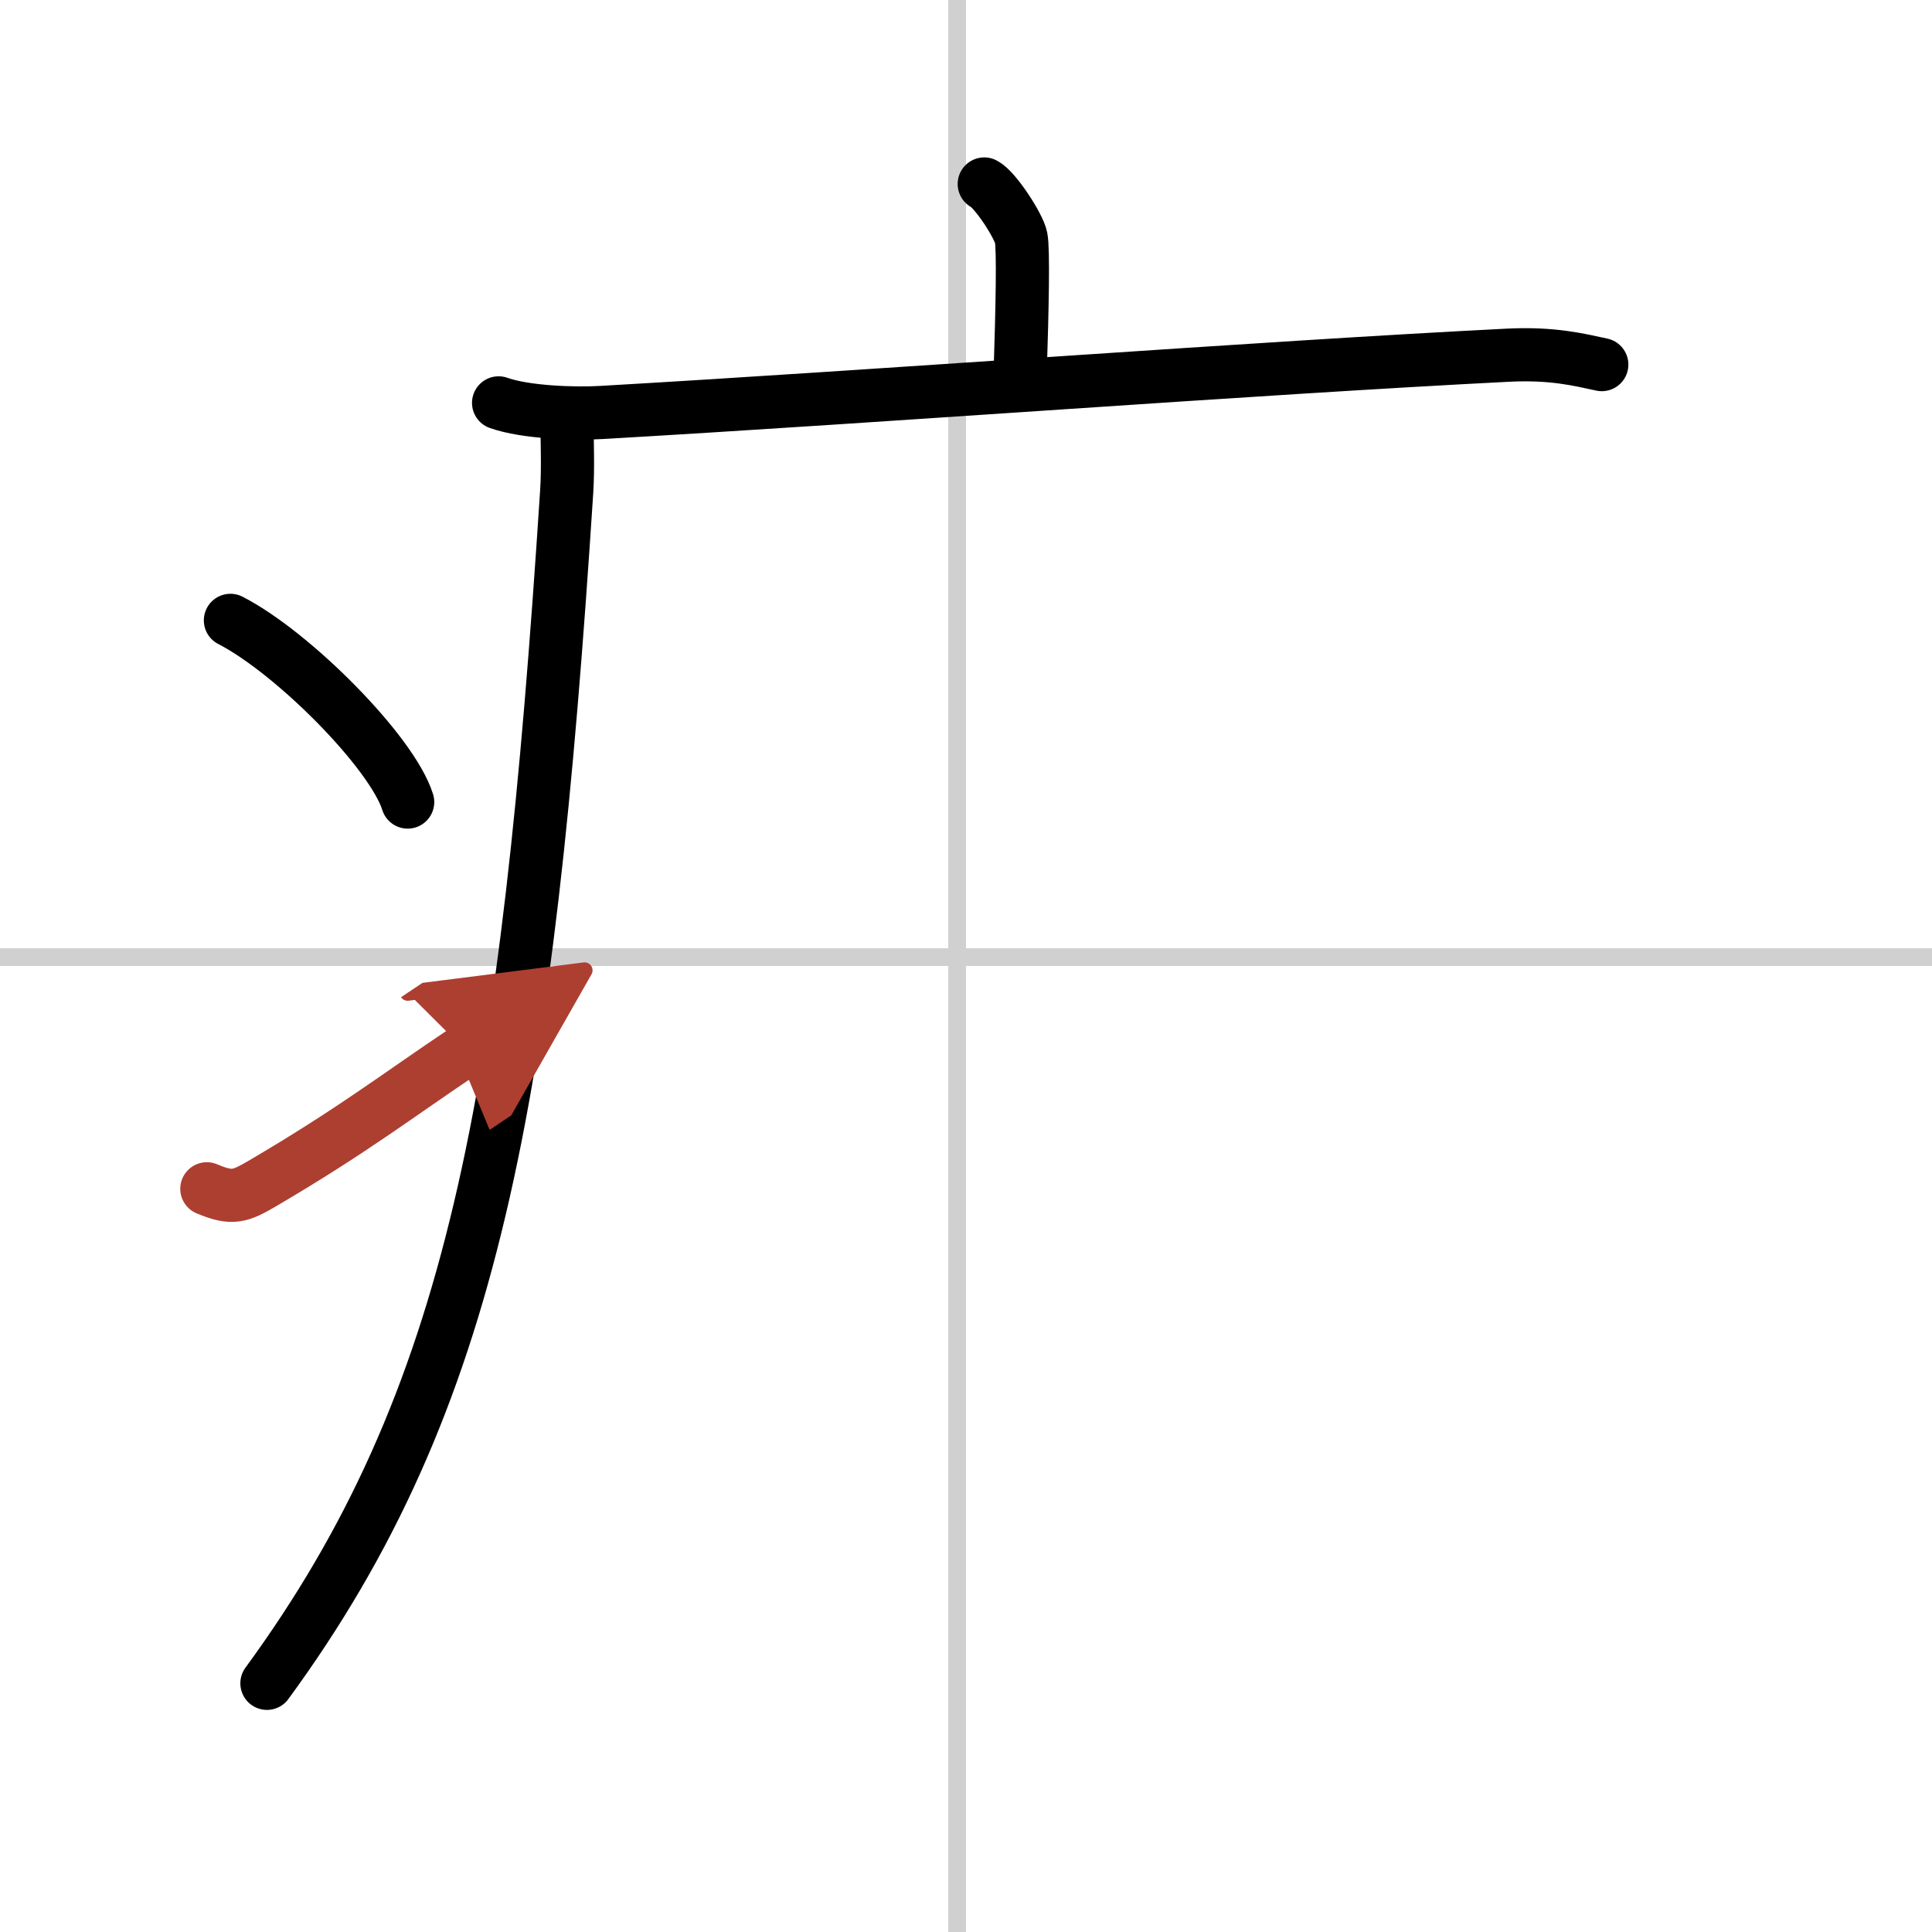
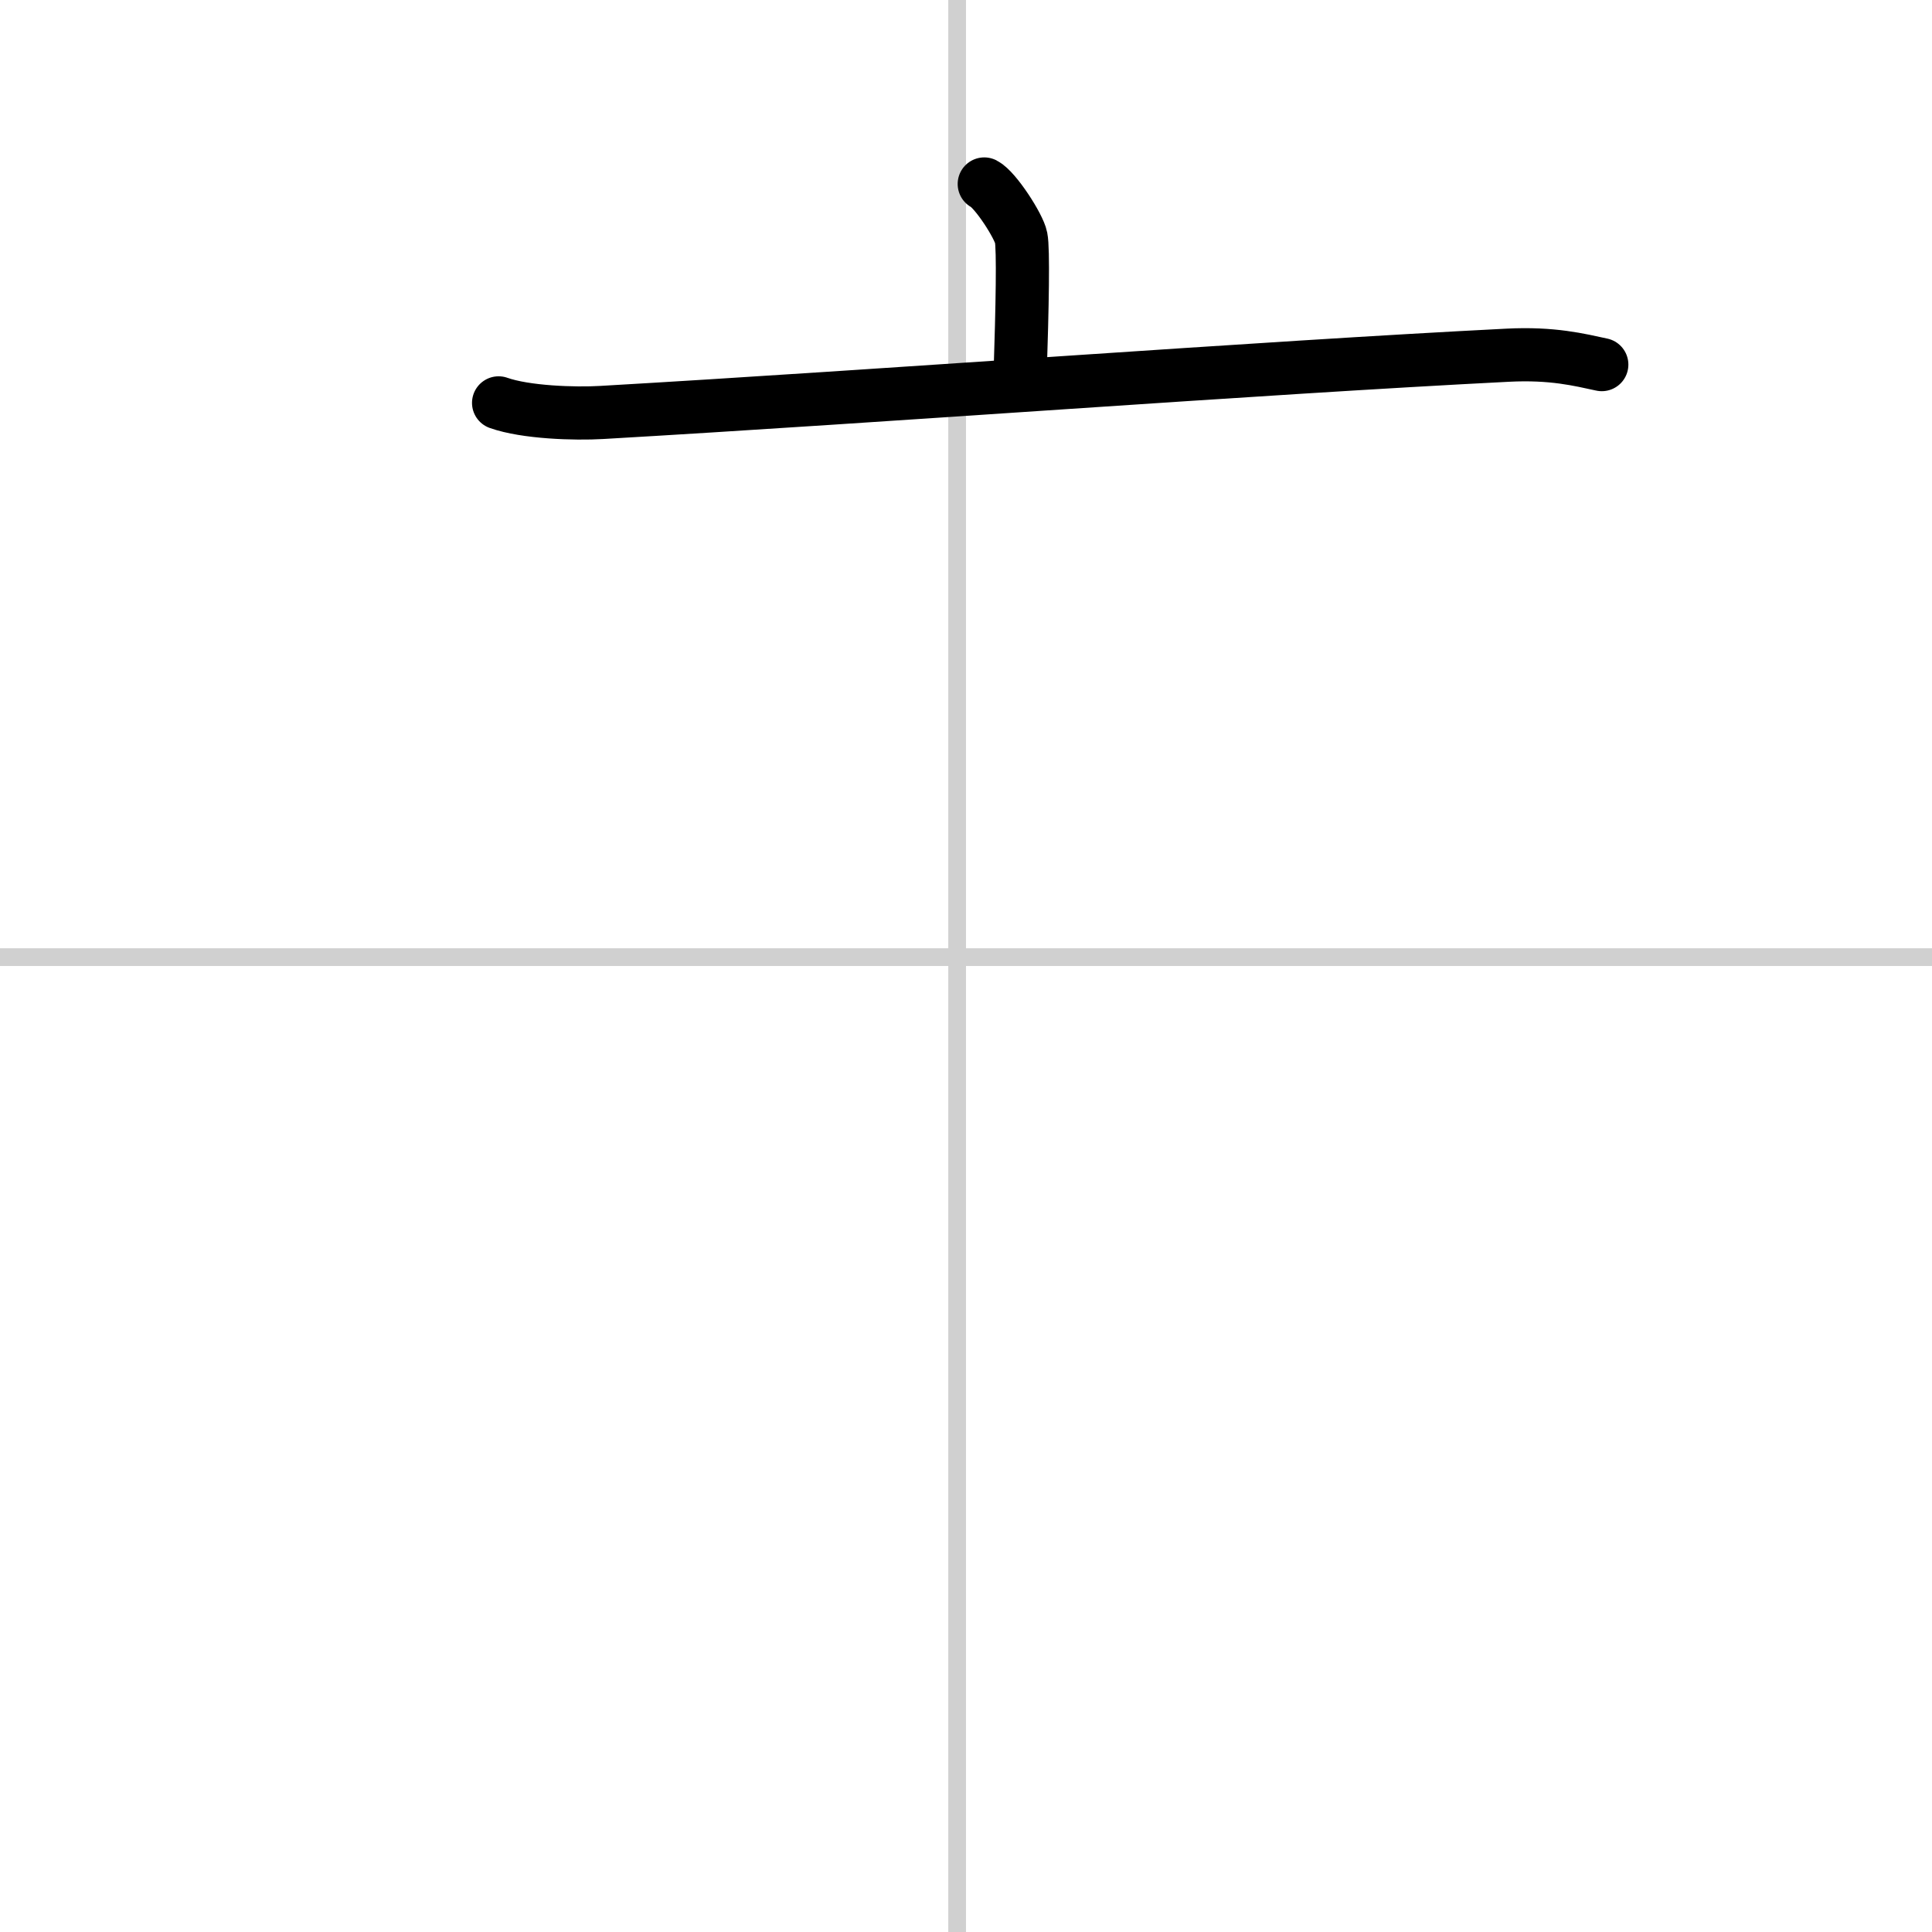
<svg xmlns="http://www.w3.org/2000/svg" width="400" height="400" viewBox="0 0 109 109">
  <defs>
    <marker id="a" markerWidth="4" orient="auto" refX="1" refY="5" viewBox="0 0 10 10">
      <polyline points="0 0 10 5 0 10 1 5" fill="#ad3f31" stroke="#ad3f31" />
    </marker>
  </defs>
  <g fill="none" stroke="#000" stroke-linecap="round" stroke-linejoin="round" stroke-width="3">
-     <rect width="100%" height="100%" fill="#fff" stroke="#fff" />
    <line x1="54" x2="54" y2="109" stroke="#d0d0d0" stroke-width="1" />
    <line x2="109" y1="54" y2="54" stroke="#d0d0d0" stroke-width="1" />
    <path d="m55.53 10.38c0.63 0.32 1.96 2.39 2.08 3.03 0.13 0.64 0.07 3.86-0.06 7.84" />
    <path d="m28.13 22.73c1.52 0.54 4.3 0.63 5.82 0.54 15.8-0.91 37.05-2.52 51.11-3.23 2.53-0.13 4.05 0.26 5.31 0.53" />
-     <path d="M31.99,23.5c0,1.45,0.07,2.87-0.02,4.26C29.75,62,26.75,79,15.06,94.97" />
-     <path d="m13 35c3.53 1.81 9.12 7.44 10 10.25" />
-     <path d="m11.67 67.07c1.44 0.61 1.88 0.43 3.15-0.31 5.11-3 7.56-4.92 11.43-7.51" marker-end="url(#a)" stroke="#ad3f31" />
  </g>
</svg>